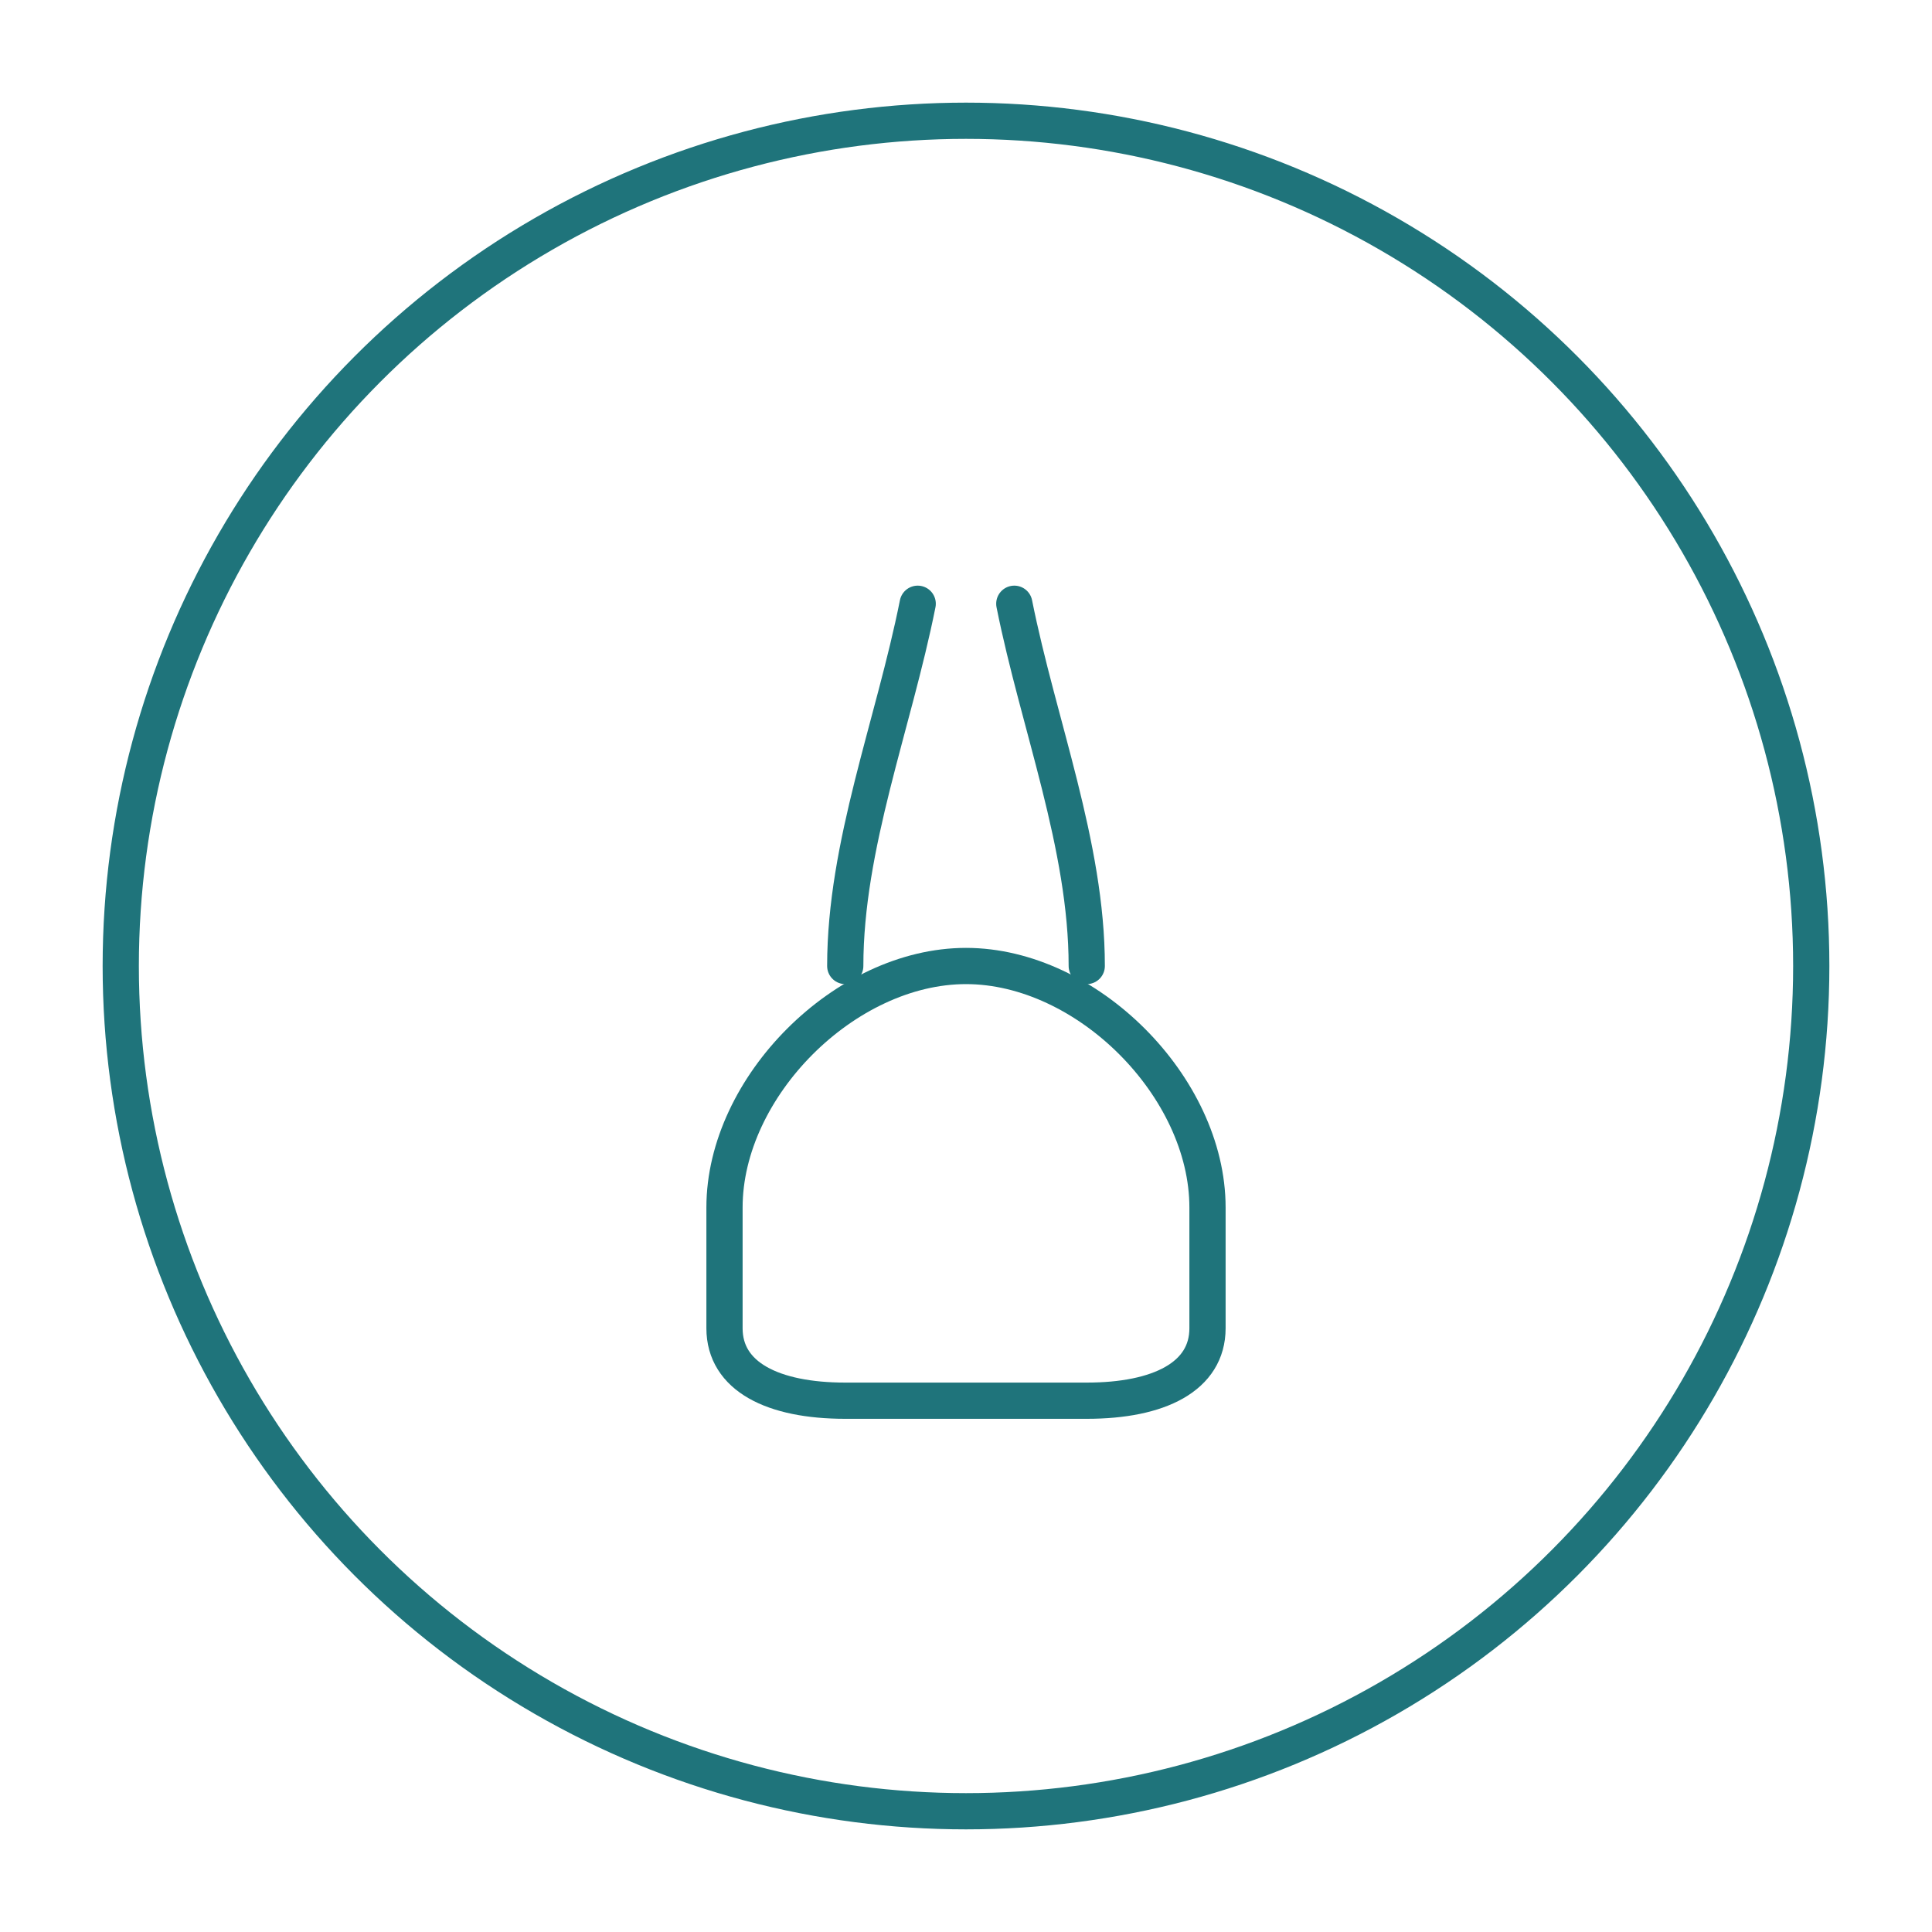
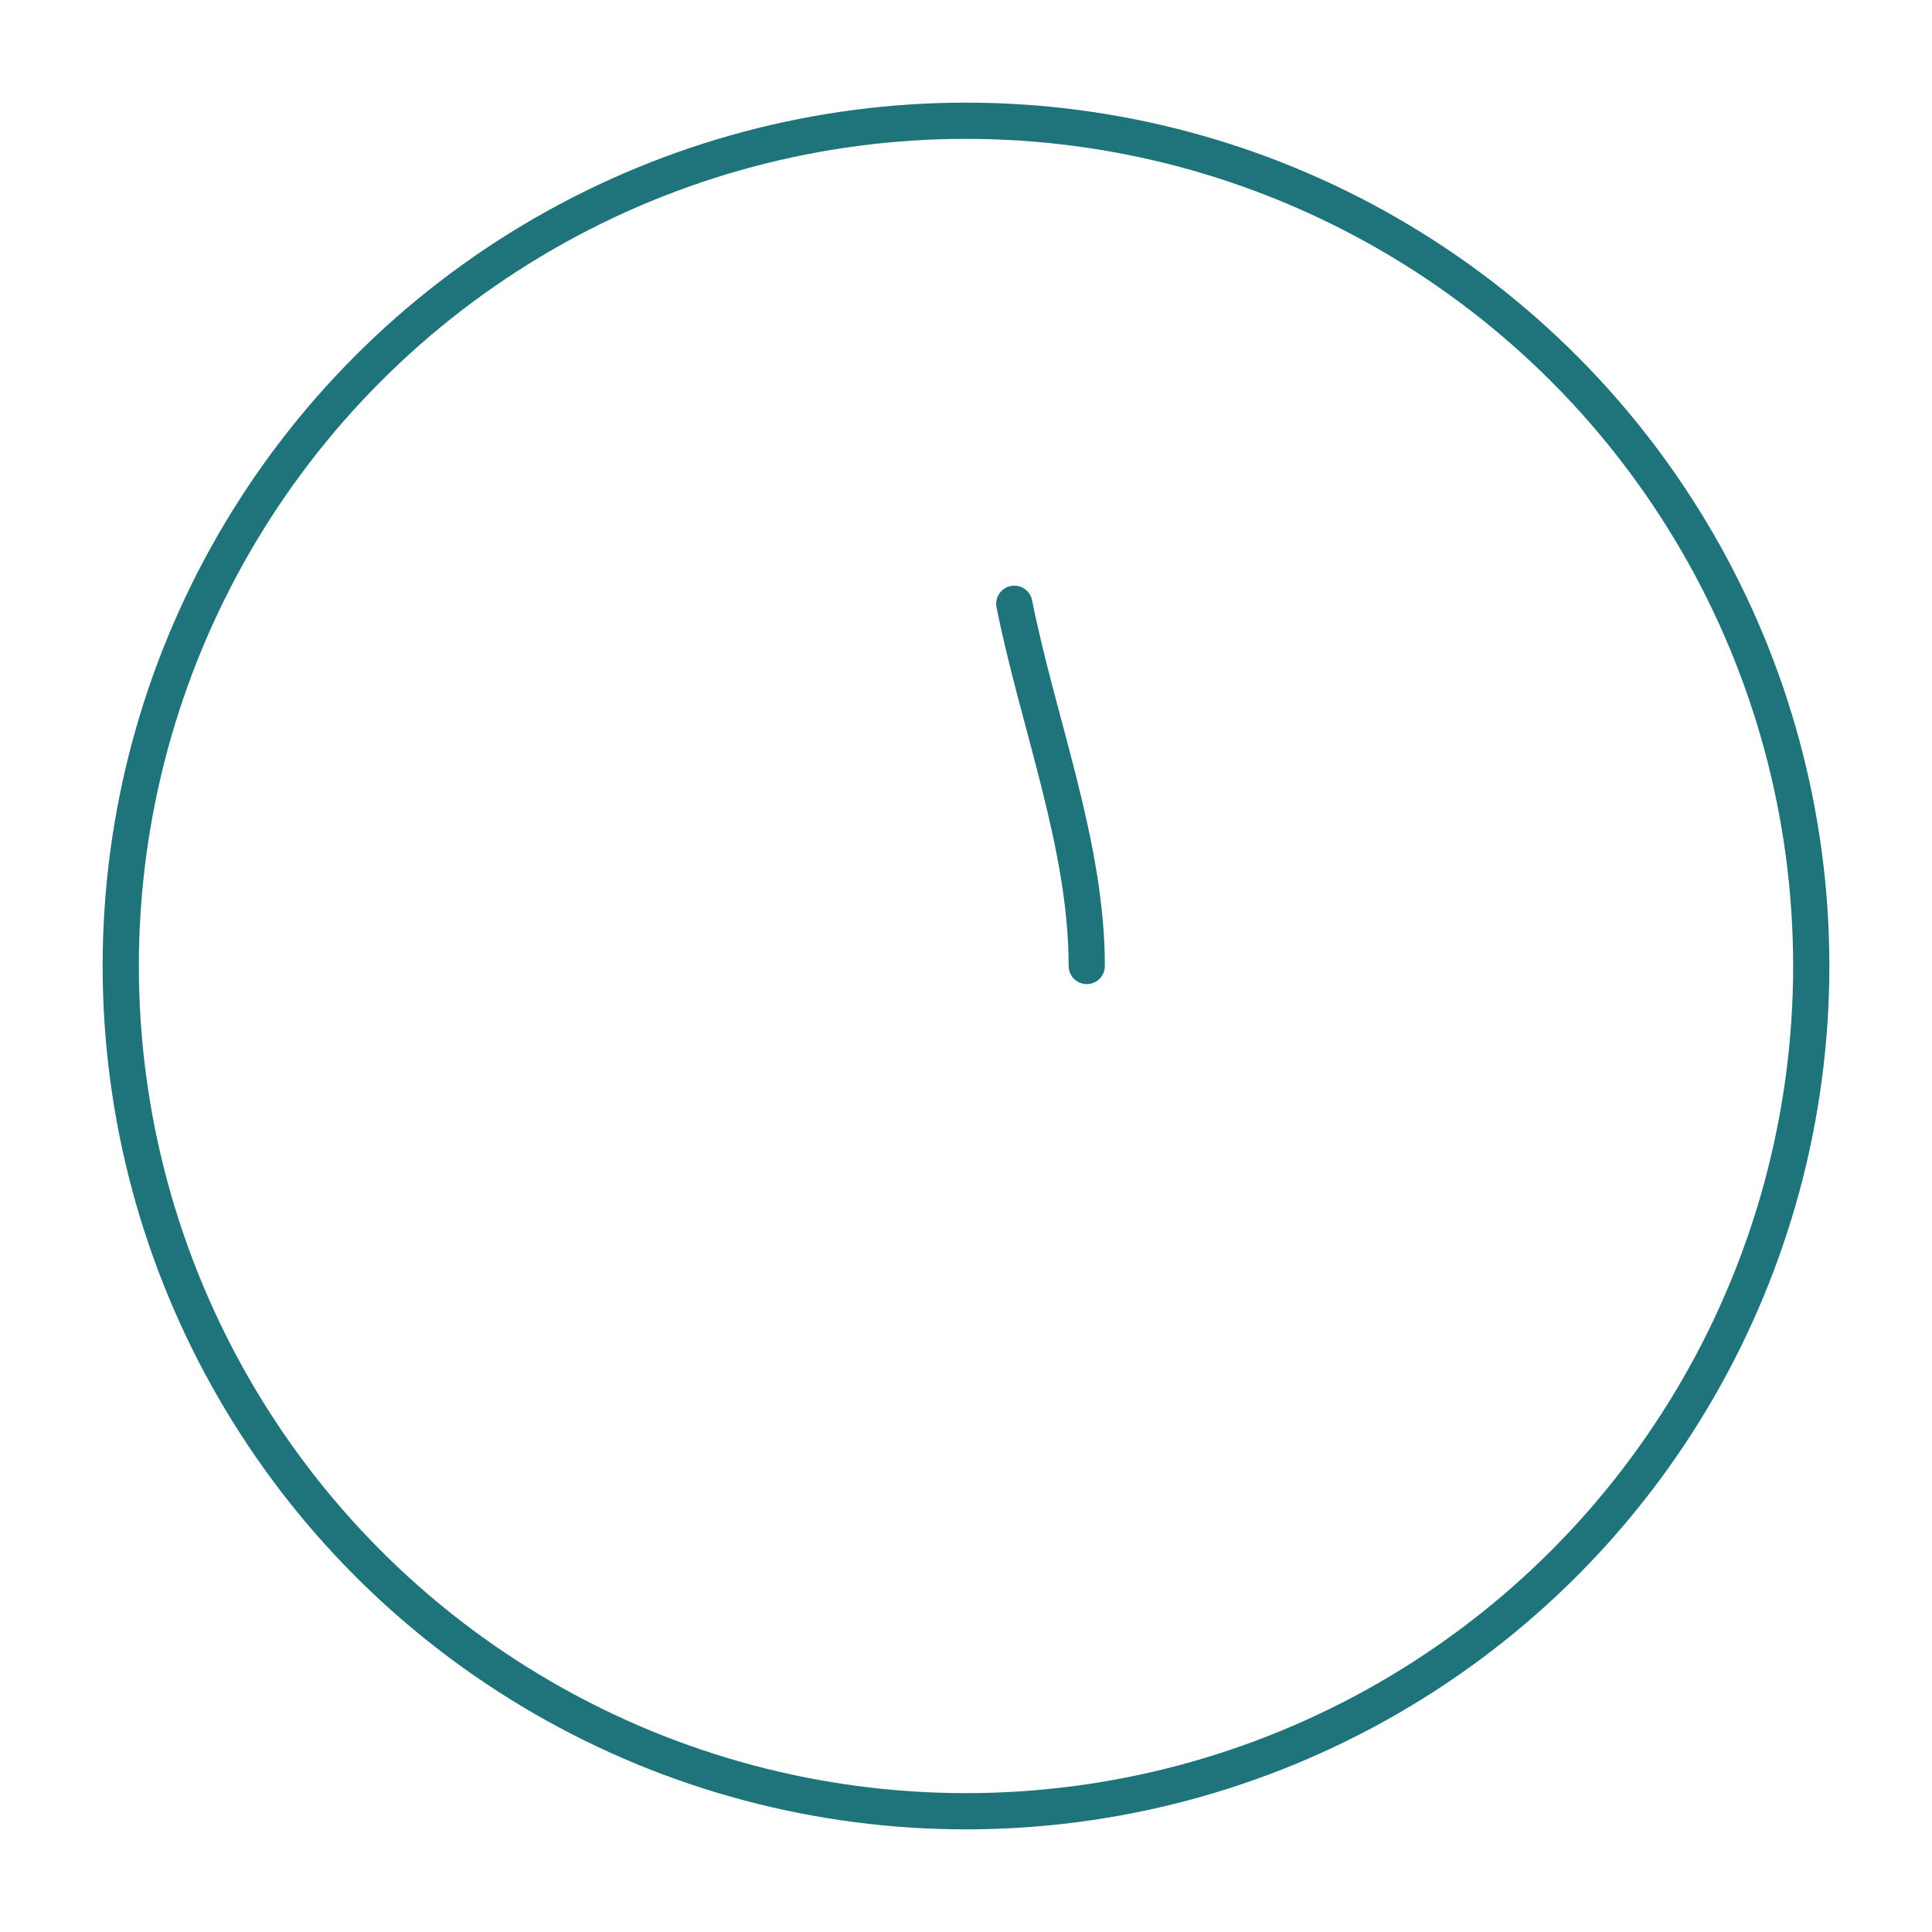
<svg xmlns="http://www.w3.org/2000/svg" version="1.1" width="1080" height="1080" viewBox="0 0 1080 1080" xml:space="preserve">
  <desc>Created with Fabric.js 5.2.4</desc>
  <defs>
</defs>
  <g transform="matrix(1 0 0 1 540 540)" id="e7301332-c241-4e92-9799-1ab0a9c40463">
    <rect style="stroke: none; stroke-width: 1; stroke-dasharray: none; stroke-linecap: butt; stroke-dashoffset: 0; stroke-linejoin: miter; stroke-miterlimit: 4; fill: rgb(255,255,255); fill-rule: nonzero; opacity: 1; visibility: hidden;" vector-effect="non-scaling-stroke" x="-540" y="-540" rx="0" ry="0" width="1080" height="1080" />
  </g>
  <g transform="matrix(1 0 0 1 540 540)" id="e1e25060-33cc-4ce4-b1ac-2d15e1e9ac5b">
</g>
  <g transform="matrix(13.5 0 0 13.5 540 540)">
    <g style="">
      <g transform="matrix(1 0 0 1 0 0)">
        <circle style="stroke: rgb(31,116,123); stroke-width: 1.5; stroke-dasharray: none; stroke-linecap: butt; stroke-dashoffset: 0; stroke-linejoin: miter; stroke-miterlimit: 4; fill: none; fill-rule: nonzero; opacity: 1;" vector-effect="non-scaling-stroke" cx="0" cy="0" r="35" />
      </g>
      <g transform="matrix(1 0 0 1 0 9)">
-         <path style="stroke: rgb(31,116,123); stroke-width: 1.5; stroke-dasharray: none; stroke-linecap: butt; stroke-dashoffset: 0; stroke-linejoin: miter; stroke-miterlimit: 4; fill: none; fill-rule: nonzero; opacity: 1;" vector-effect="non-scaling-stroke" transform=" translate(-40, -49)" d="M 30 50 C 30 45 35 40 40 40 C 45 40 50 45 50 50 L 50 55 C 50 57 48 58 45 58 L 35 58 C 32 58 30 57 30 55 Z" stroke-linecap="round" />
-       </g>
+         </g>
      <g transform="matrix(1 0 0 1 -3.5 -7.5)">
-         <path style="stroke: rgb(31,116,123); stroke-width: 1.5; stroke-dasharray: none; stroke-linecap: round; stroke-dashoffset: 0; stroke-linejoin: miter; stroke-miterlimit: 4; fill: none; fill-rule: nonzero; opacity: 1;" vector-effect="non-scaling-stroke" transform=" translate(-36.5, -32.5)" d="M 35 40 C 35 35 37 30 38 25" stroke-linecap="round" />
-       </g>
+         </g>
      <g transform="matrix(1 0 0 1 3.5 -7.5)">
        <path style="stroke: rgb(31,116,123); stroke-width: 1.5; stroke-dasharray: none; stroke-linecap: round; stroke-dashoffset: 0; stroke-linejoin: miter; stroke-miterlimit: 4; fill: none; fill-rule: nonzero; opacity: 1;" vector-effect="non-scaling-stroke" transform=" translate(-43.5, -32.5)" d="M 45 40 C 45 35 43 30 42 25" stroke-linecap="round" />
      </g>
    </g>
  </g>
</svg>